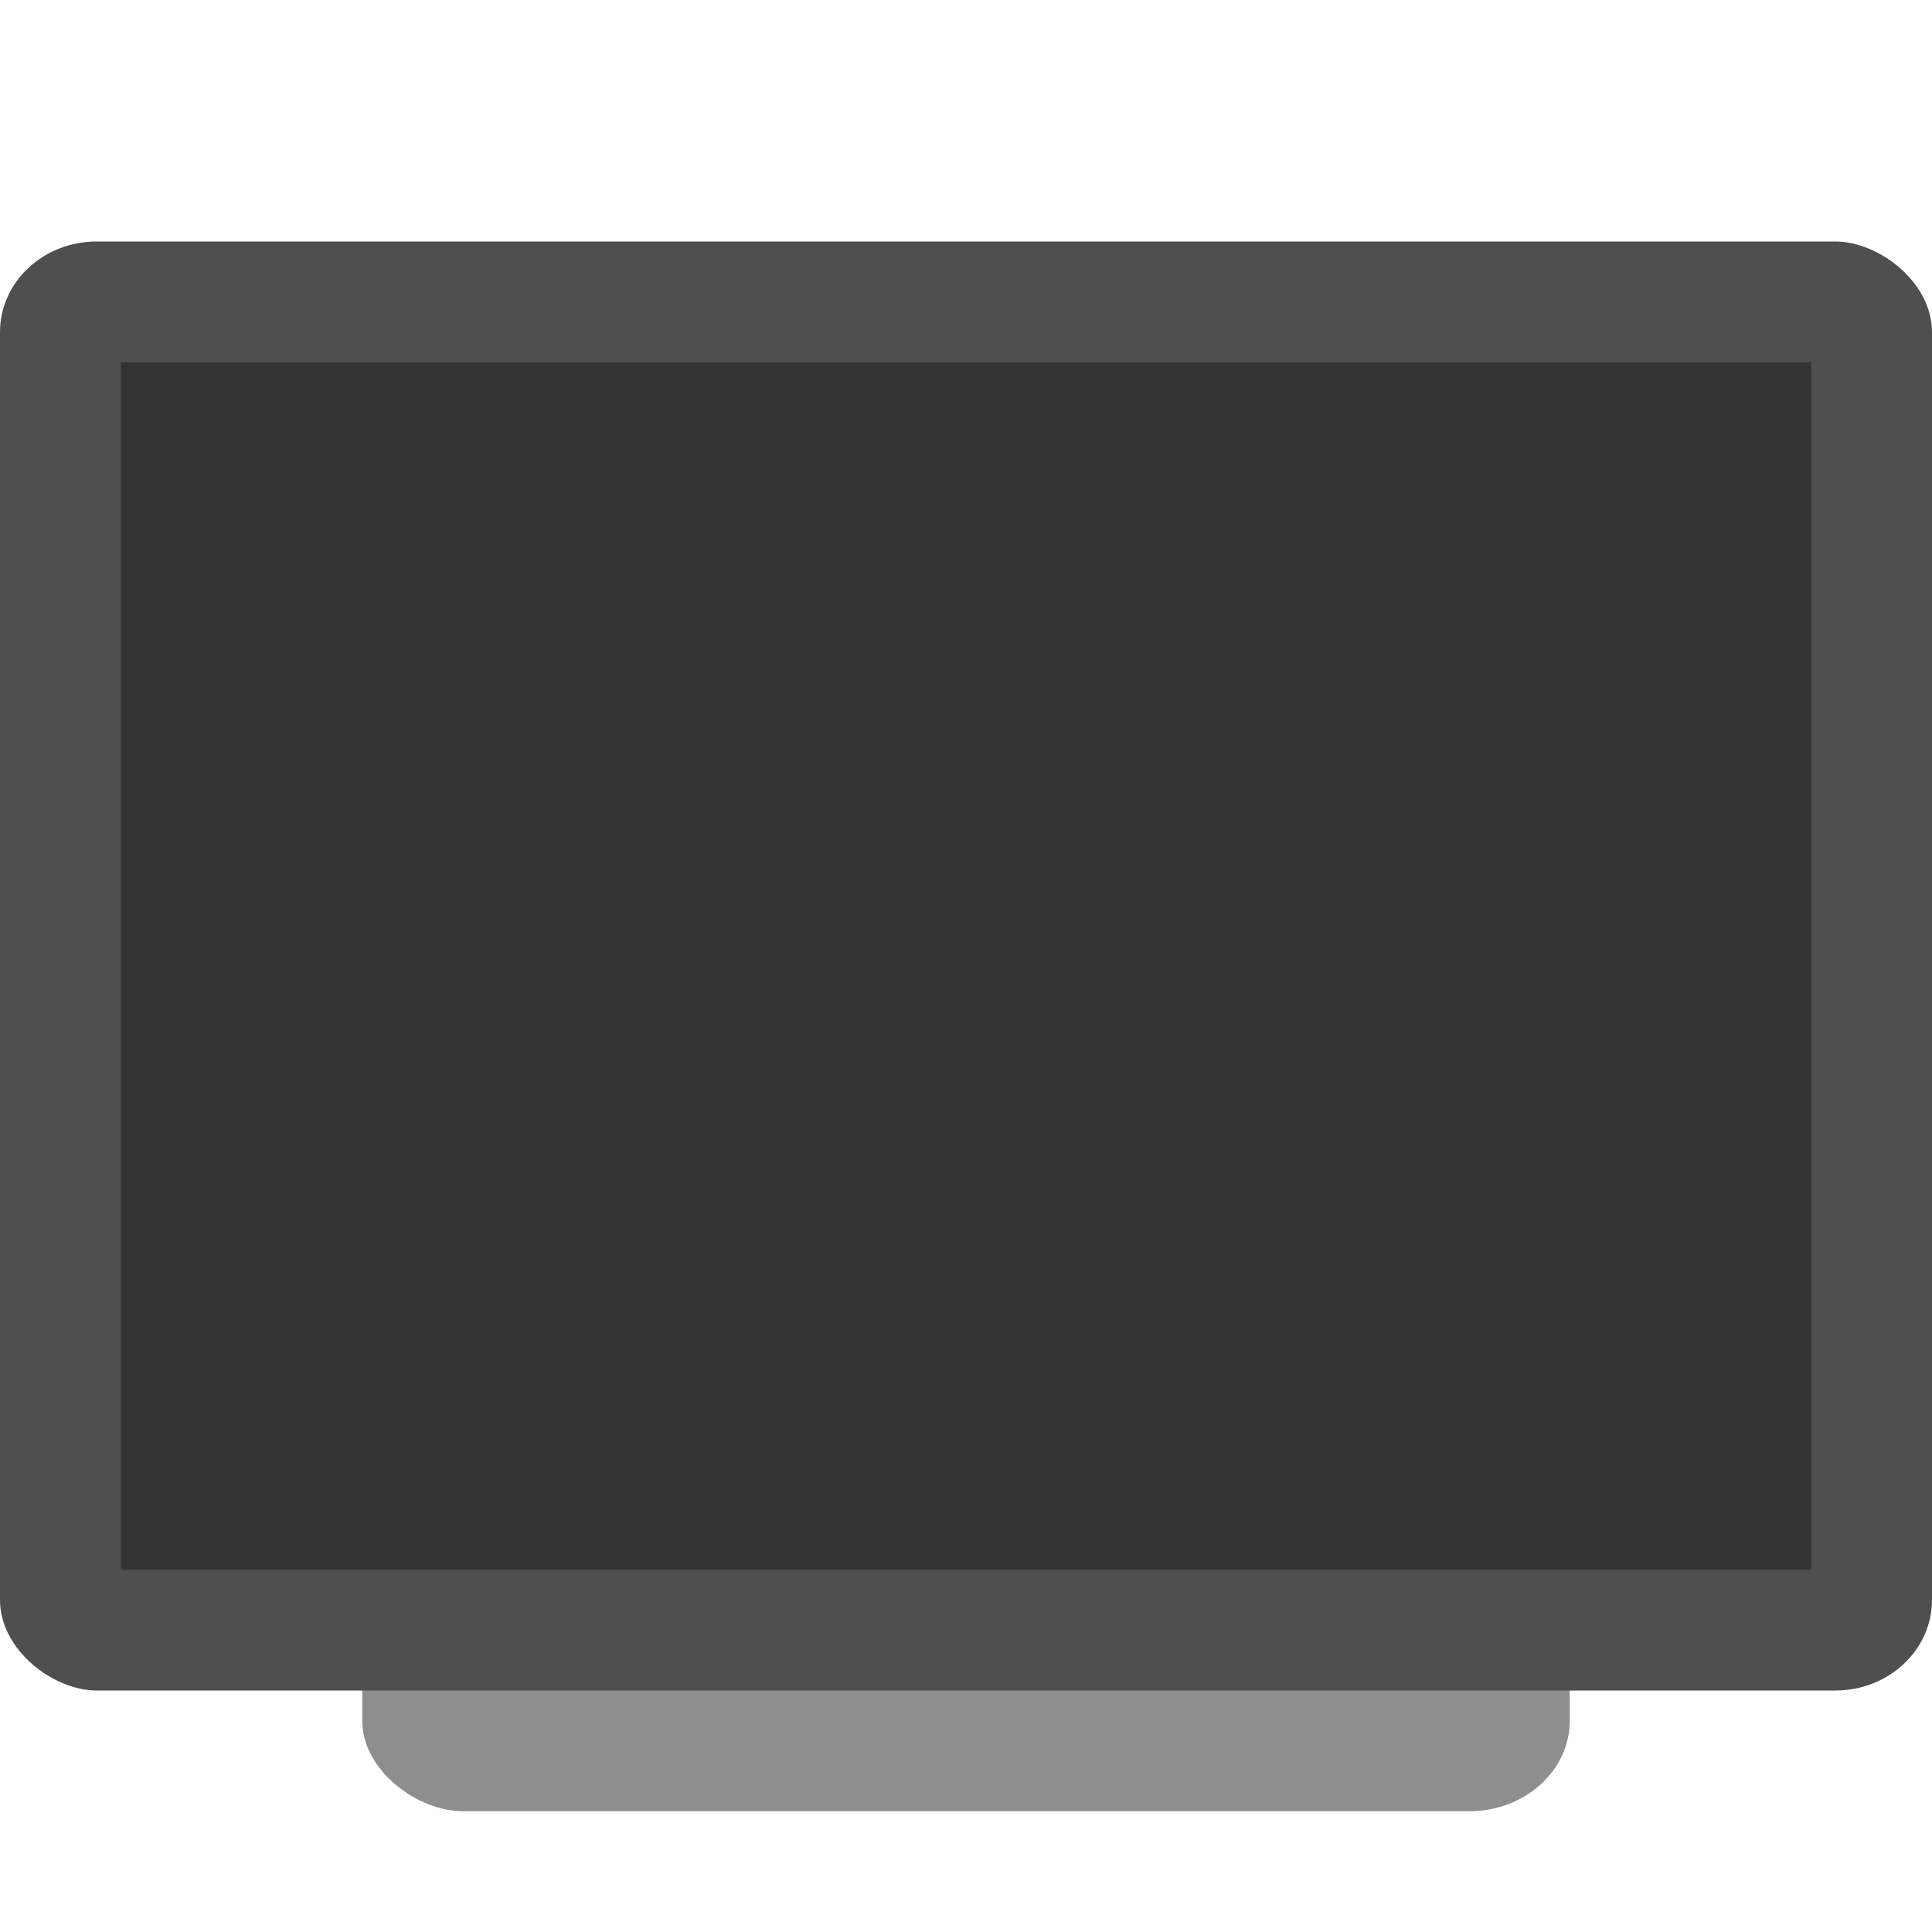
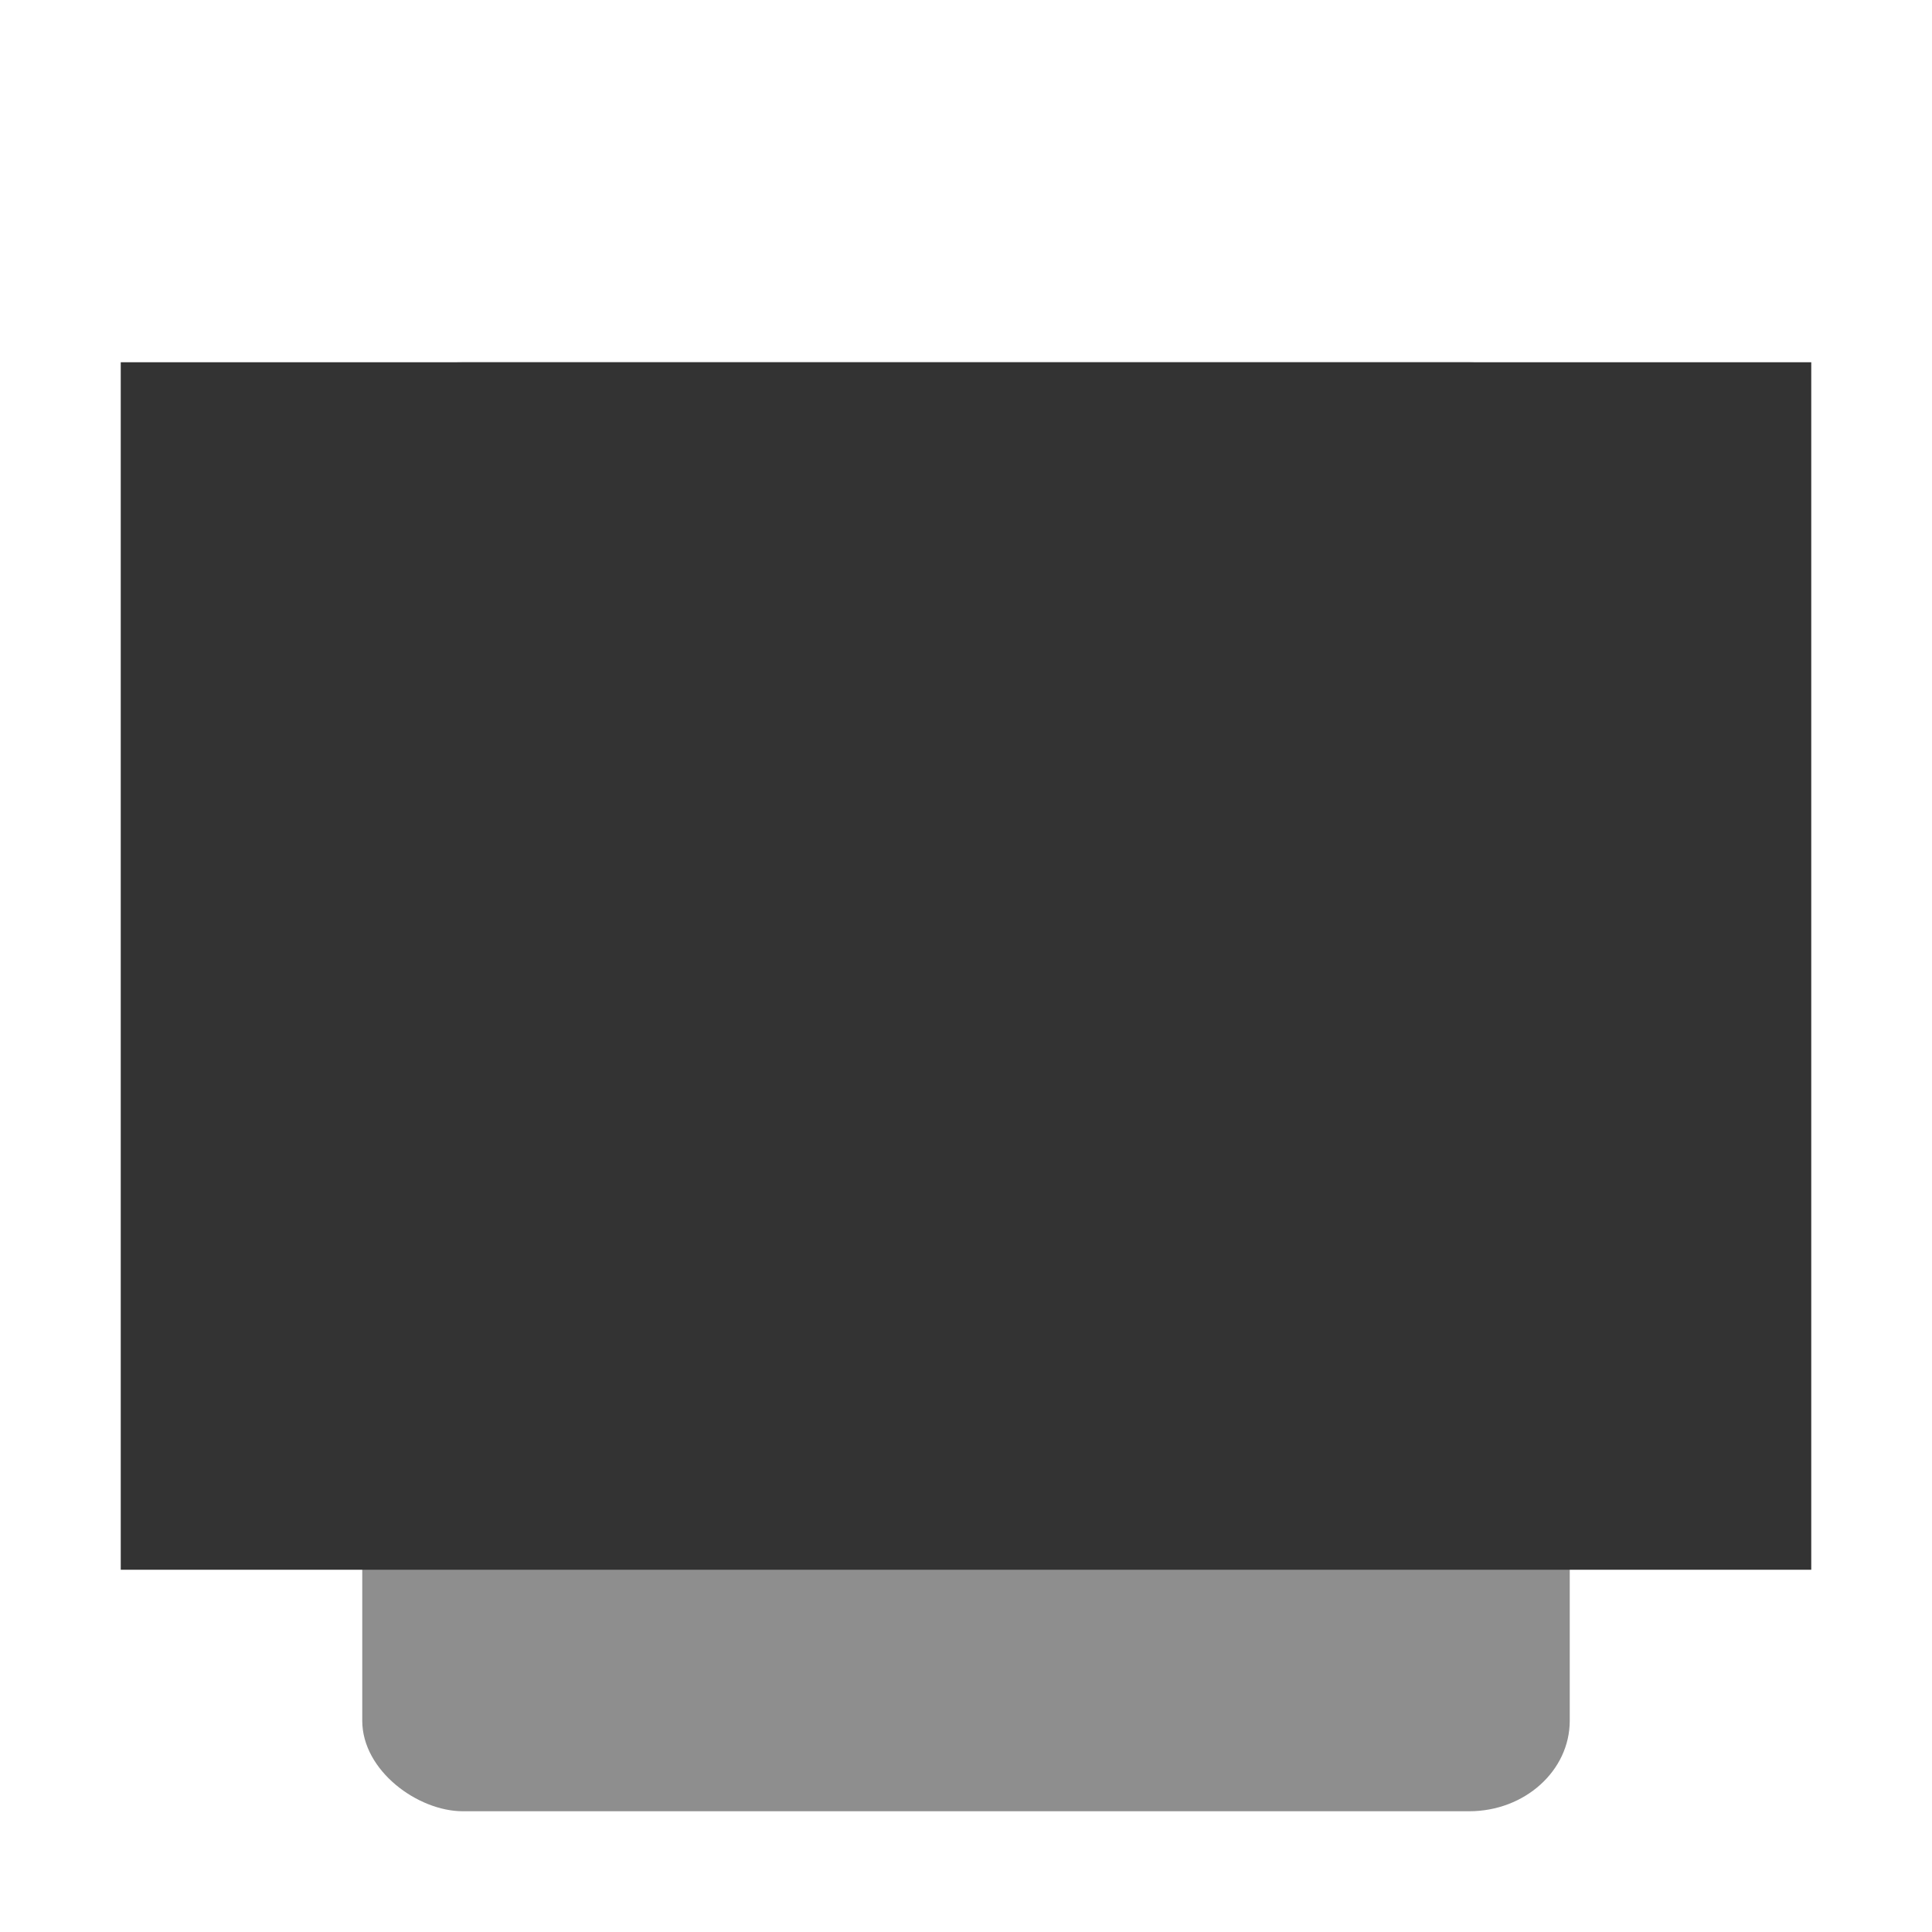
<svg xmlns="http://www.w3.org/2000/svg" width="16" height="16" version="1">
  <rect style="fill:#8e8e8e" width="12" height="10" x="-15" y="-13" rx=".75" ry=".833" transform="matrix(0,-1,-1,0,0,0)" />
-   <rect style="fill:#4f4f4f" width="12" height="16" x="-14" y="-16" rx=".75" ry=".8" transform="matrix(0,-1,-1,0,0,0)" />
  <rect style="fill:#333333" width="10" height="14" x="-13" y="-15" rx="0" ry="0" transform="matrix(0,-1,-1,0,0,0)" />
</svg>